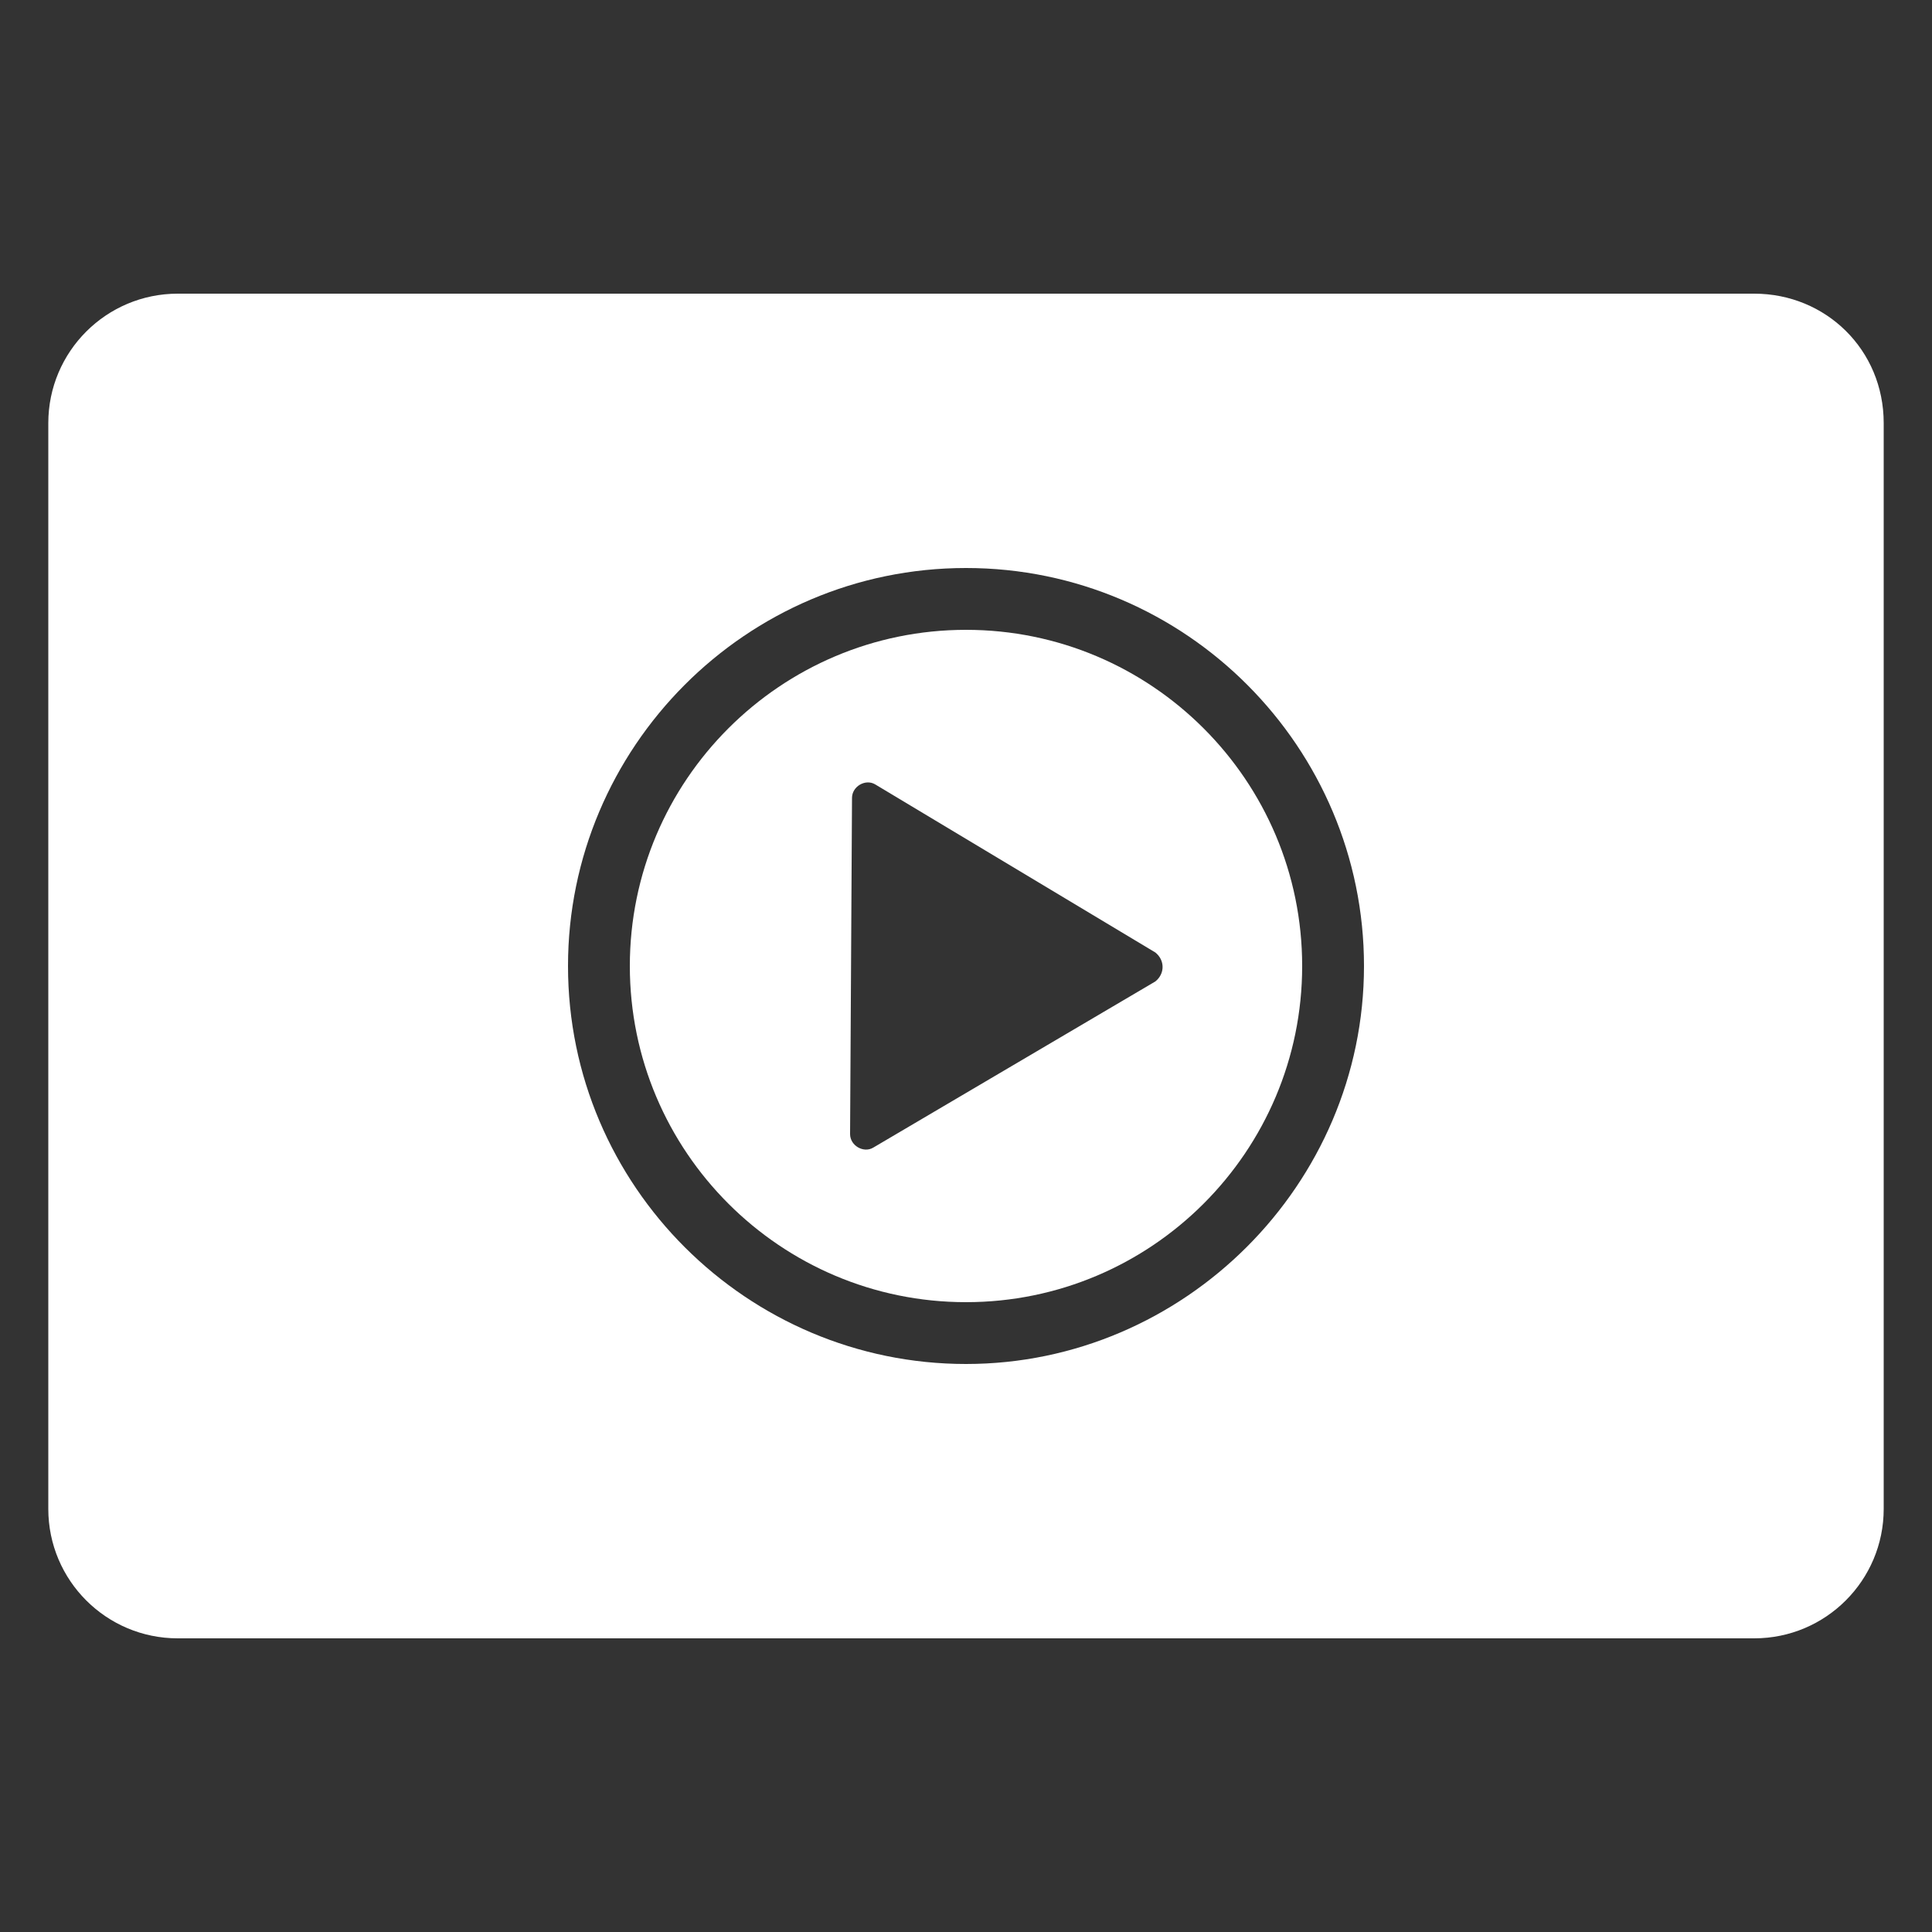
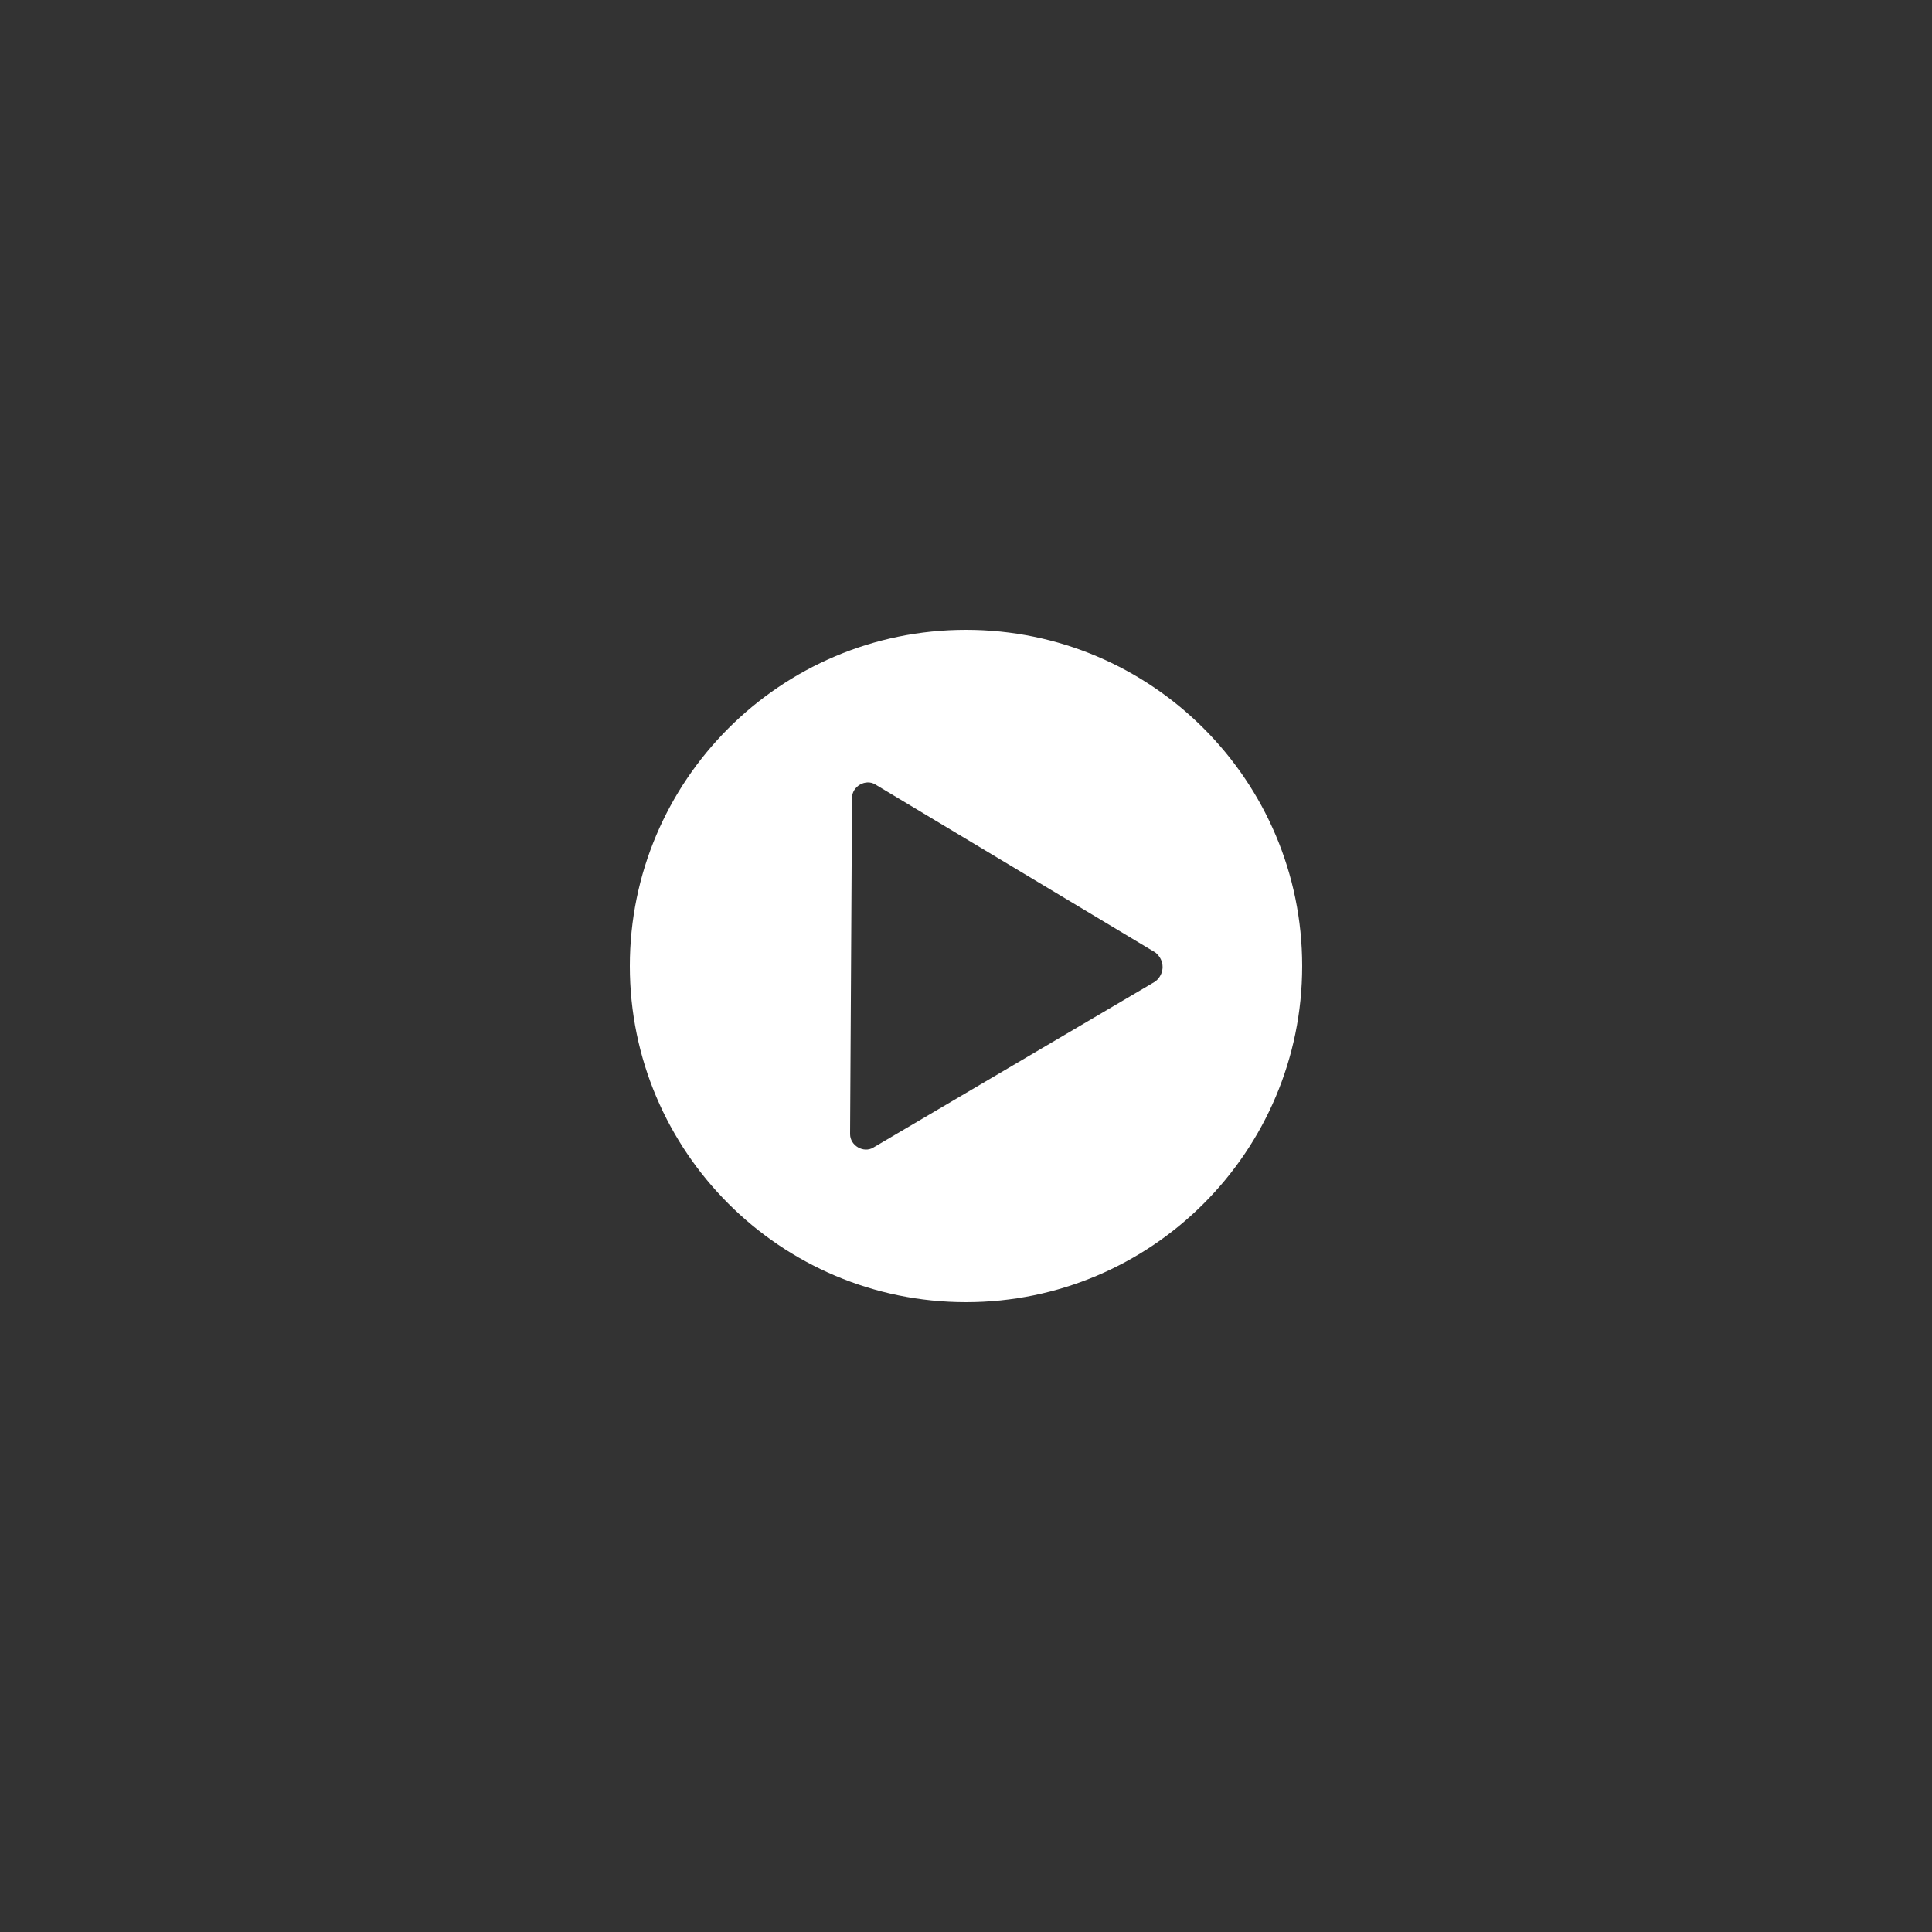
<svg xmlns="http://www.w3.org/2000/svg" version="1.1" id="レイヤー_1" x="0px" y="0px" viewBox="0 0 100 100" style="enable-background:new 0 0 100 100;" xml:space="preserve">
  <rect x="0" y="0" width="100" height="100" fill="#333333" stroke="none" />
  <style type="text/css">
	.st0{fill:#FFFFFF;}
</style>
  <g>
-     <path class="st0" d="M90.8,15.2H9.2c-3.7,0-6.7,3-6.7,6.7v56.2c0,3.7,3,6.7,6.7,6.7h81.6c3.7,0,6.7-3,6.7-6.7V21.9   C97.5,18.1,94.5,15.2,90.8,15.2z M50,70.6c-11.3,0-20.6-9.2-20.6-20.6c0-11.3,9.2-20.6,20.6-20.6S70.6,38.7,70.6,50   S61.3,70.6,50,70.6z" />
    <path class="st0" d="M50,32.6c-9.6,0-17.4,7.8-17.4,17.4S40.4,67.4,50,67.4S67.4,59.6,67.4,50S59.6,32.6,50,32.6z M59.8,50.8   l-14.6,8.6c-0.5,0.3-1.2-0.1-1.2-0.7l0.1-17.4c0-0.6,0.7-1,1.2-0.7l14.5,8.7C60.3,49.7,60.3,50.4,59.8,50.8z" />
  </g>
</svg>